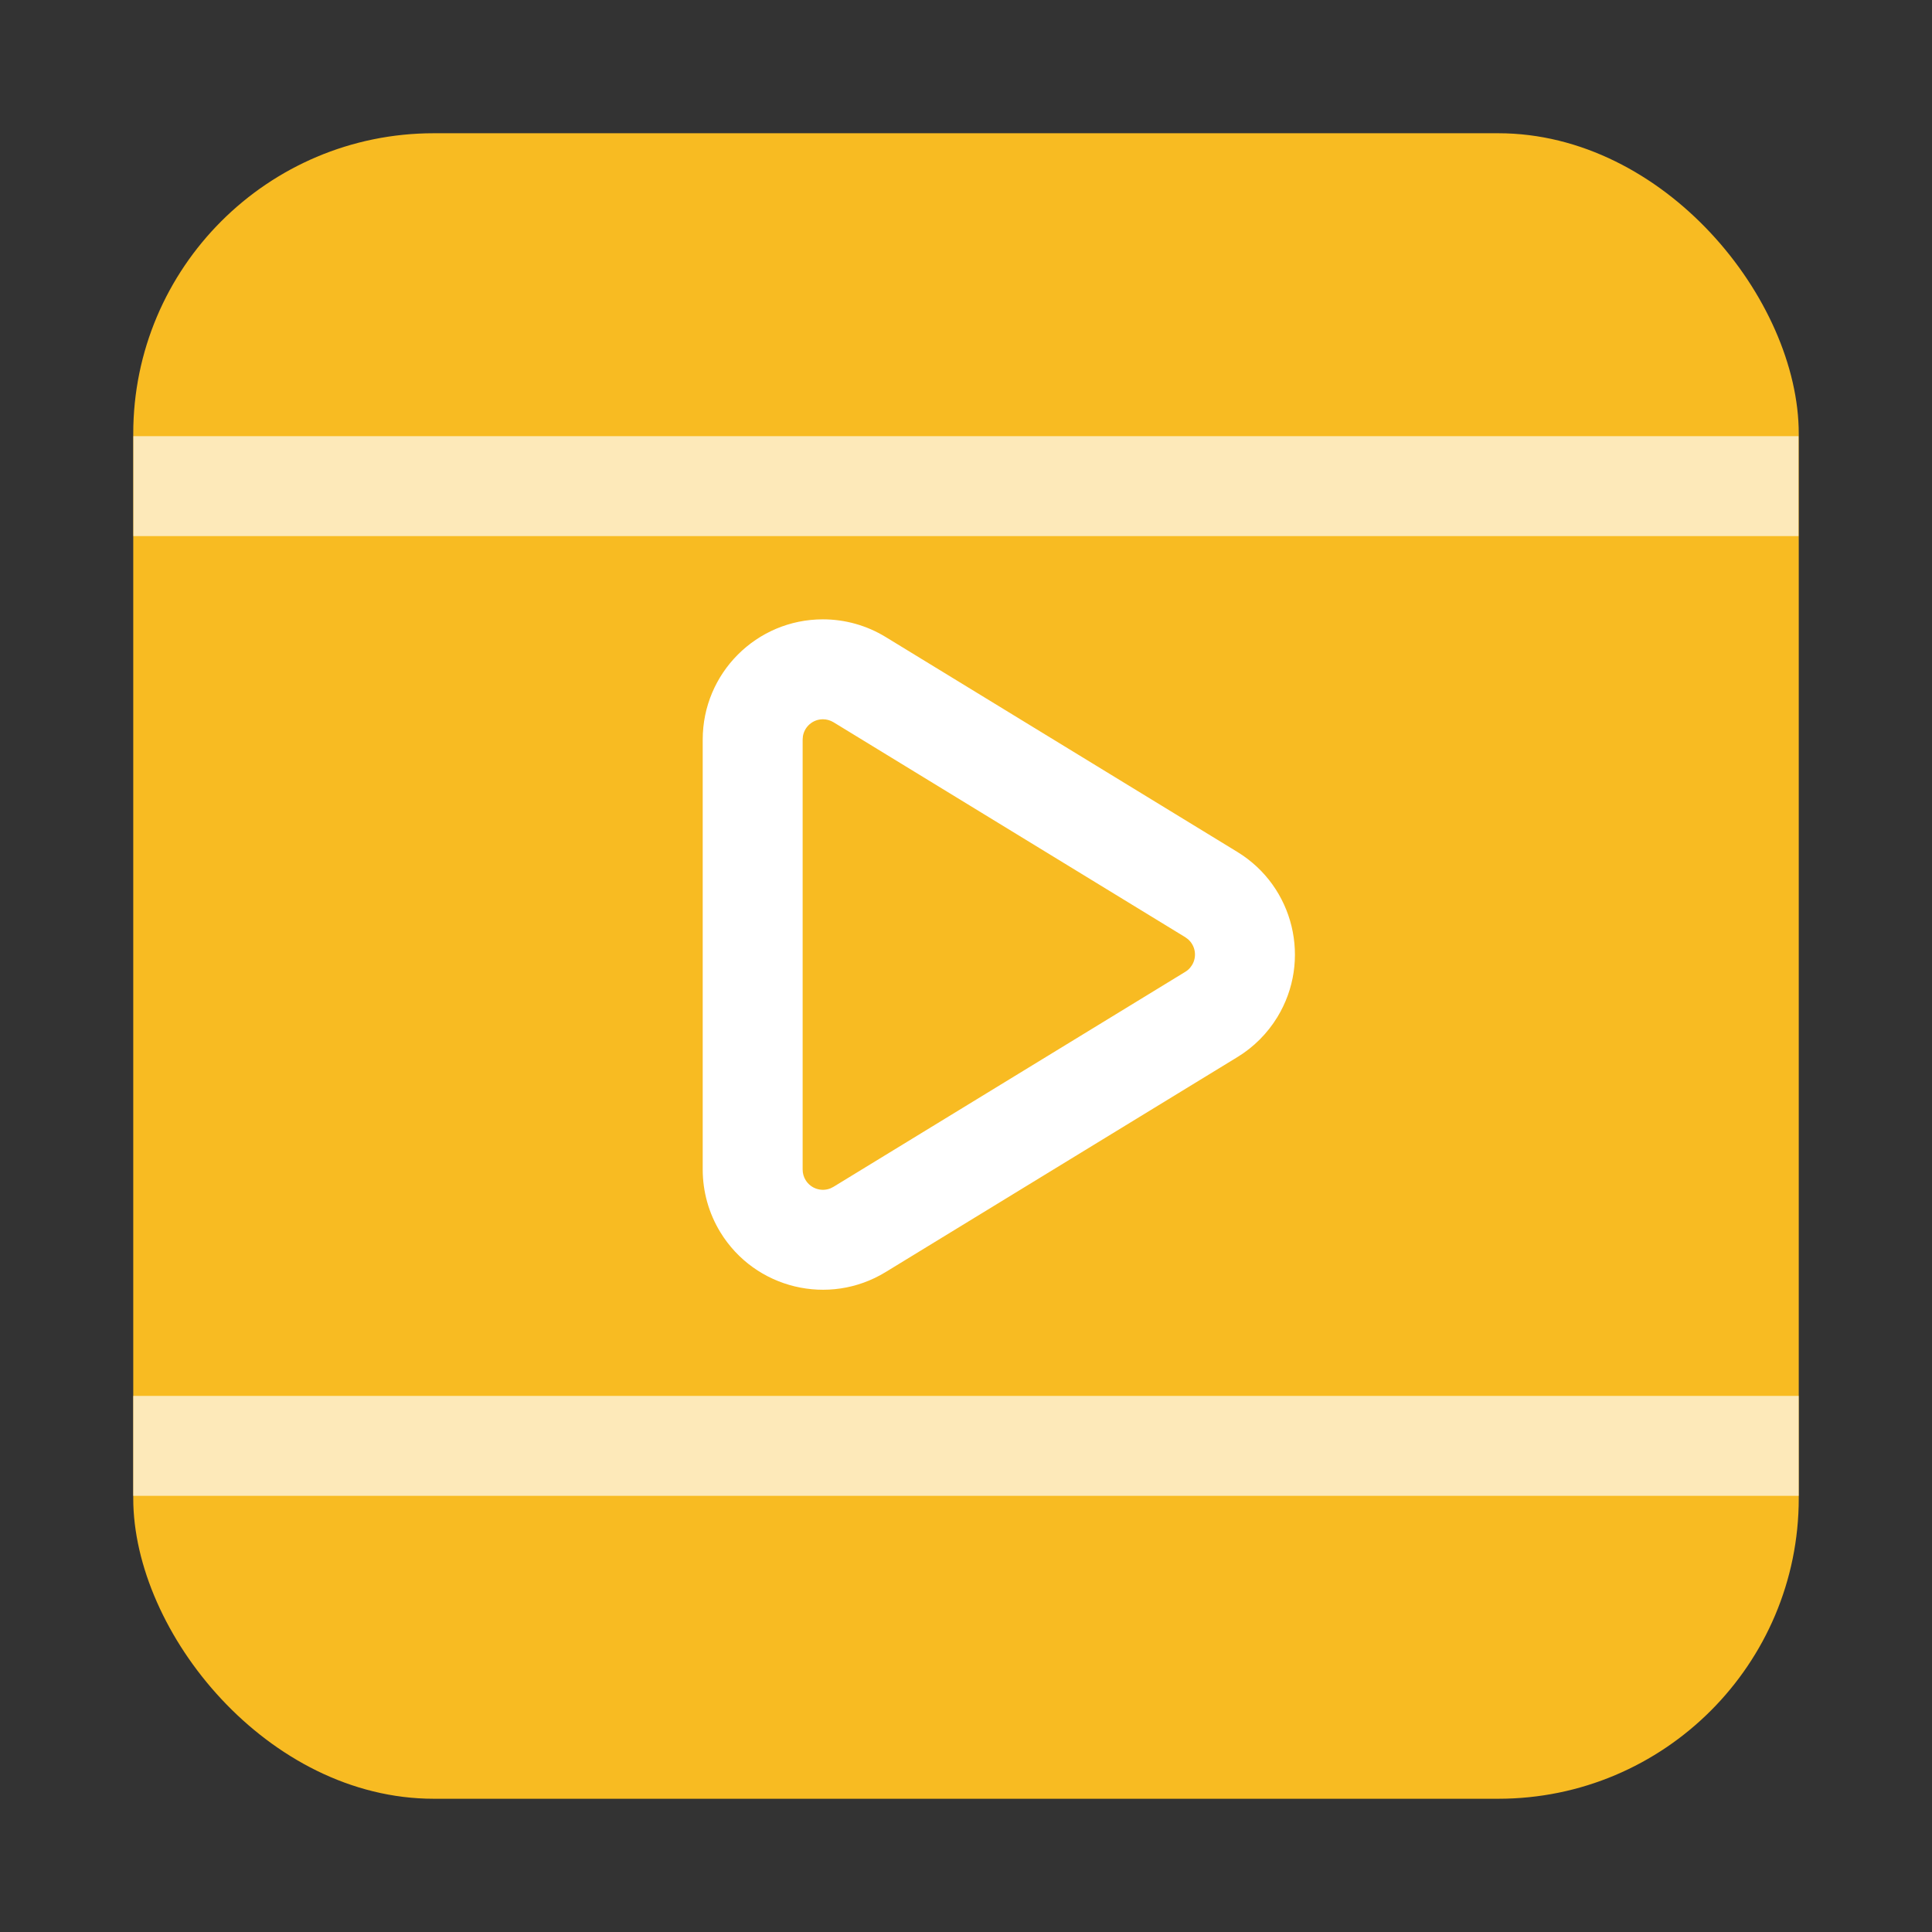
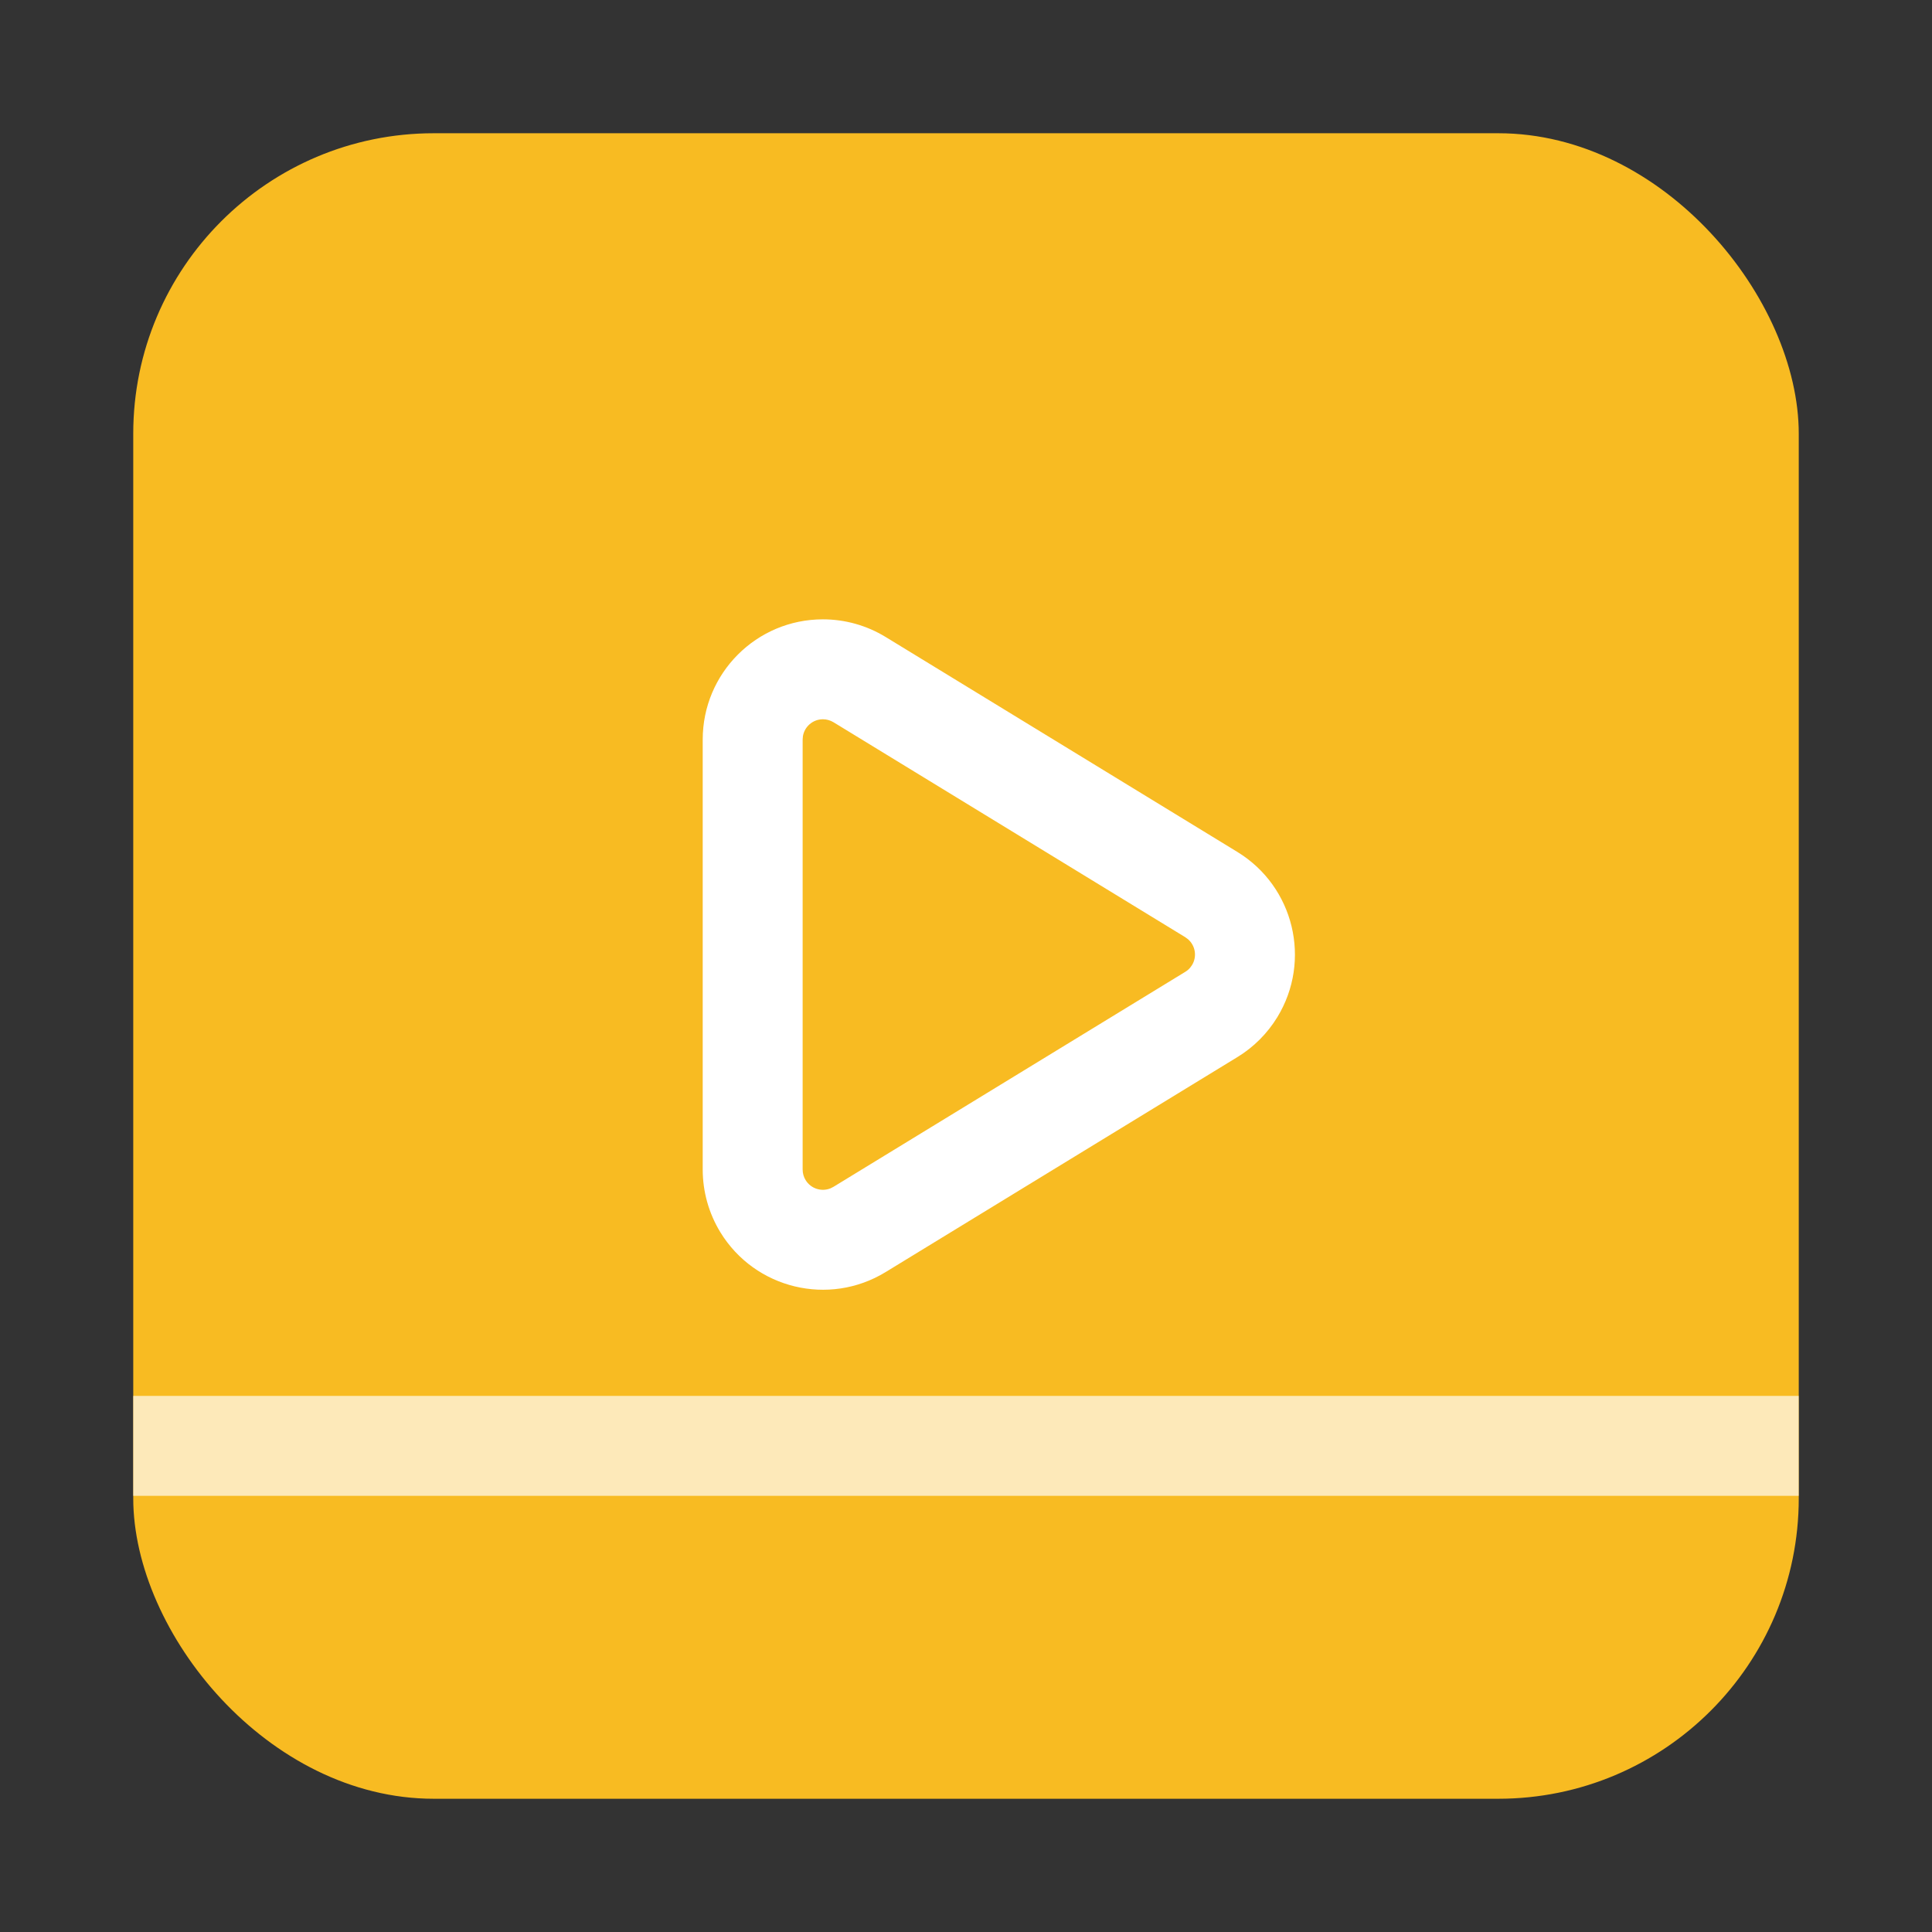
<svg xmlns="http://www.w3.org/2000/svg" width="58px" height="58px" viewBox="0 0 58 58" version="1.1">
  <rect x="0" y="0" width="58" height="58" fill="#333333" stroke="none" />
  <title>媒体传播</title>
  <g id="页面-1" stroke="none" stroke-width="1" fill="none" fill-rule="evenodd">
    <g id="品牌营销" transform="translate(-471, -1272)">
      <g id="媒体传播" transform="translate(471, 1272)">
        <g id="编组-37" />
        <rect id="矩形" fill="#D8D8D8" opacity="0" x="0" y="0" width="58" height="58" />
        <rect id="矩形" fill="#F8BB22" x="4" y="4" width="50" height="50" rx="9.022" />
-         <polygon id="直线" fill-opacity="0.68" fill="#FFFFFF" fill-rule="nonzero" points="53.992 13.094 53.992 16.094 4.004 16.094 4.004 13.094" />
        <polygon id="直线" fill-opacity="0.68" fill="#FFFFFF" fill-rule="nonzero" points="53.998 41.906 53.998 44.906 4 44.906 4 41.906" />
        <path d="M31.867,20.296 C32.355,20.595 32.766,21.005 33.064,21.494 L39.518,32.055 C40.558,33.755 40.021,35.977 38.321,37.016 C37.754,37.362 37.103,37.545 36.439,37.545 L23.531,37.545 C21.538,37.545 19.922,35.93 19.922,33.937 C19.922,33.273 20.105,32.621 20.451,32.055 L26.905,21.494 C27.945,19.793 30.166,19.257 31.867,20.296 Z M30.302,22.856 C30.044,22.698 29.715,22.756 29.524,22.978 L29.465,23.058 L23.011,33.619 C22.953,33.715 22.922,33.825 22.922,33.937 C22.922,34.239 23.143,34.49 23.432,34.537 L23.531,34.545 L36.439,34.545 C36.551,34.545 36.661,34.515 36.756,34.456 C37.015,34.298 37.114,33.979 37.003,33.707 L36.958,33.619 L30.504,23.058 C30.471,23.003 30.429,22.954 30.38,22.912 L30.302,22.856 Z" id="三角形" fill="#FFFFFF" fill-rule="nonzero" transform="translate(29.985, 28.656) rotate(-270) translate(-29.985, -28.656) " />
      </g>
    </g>
  </g>
</svg>